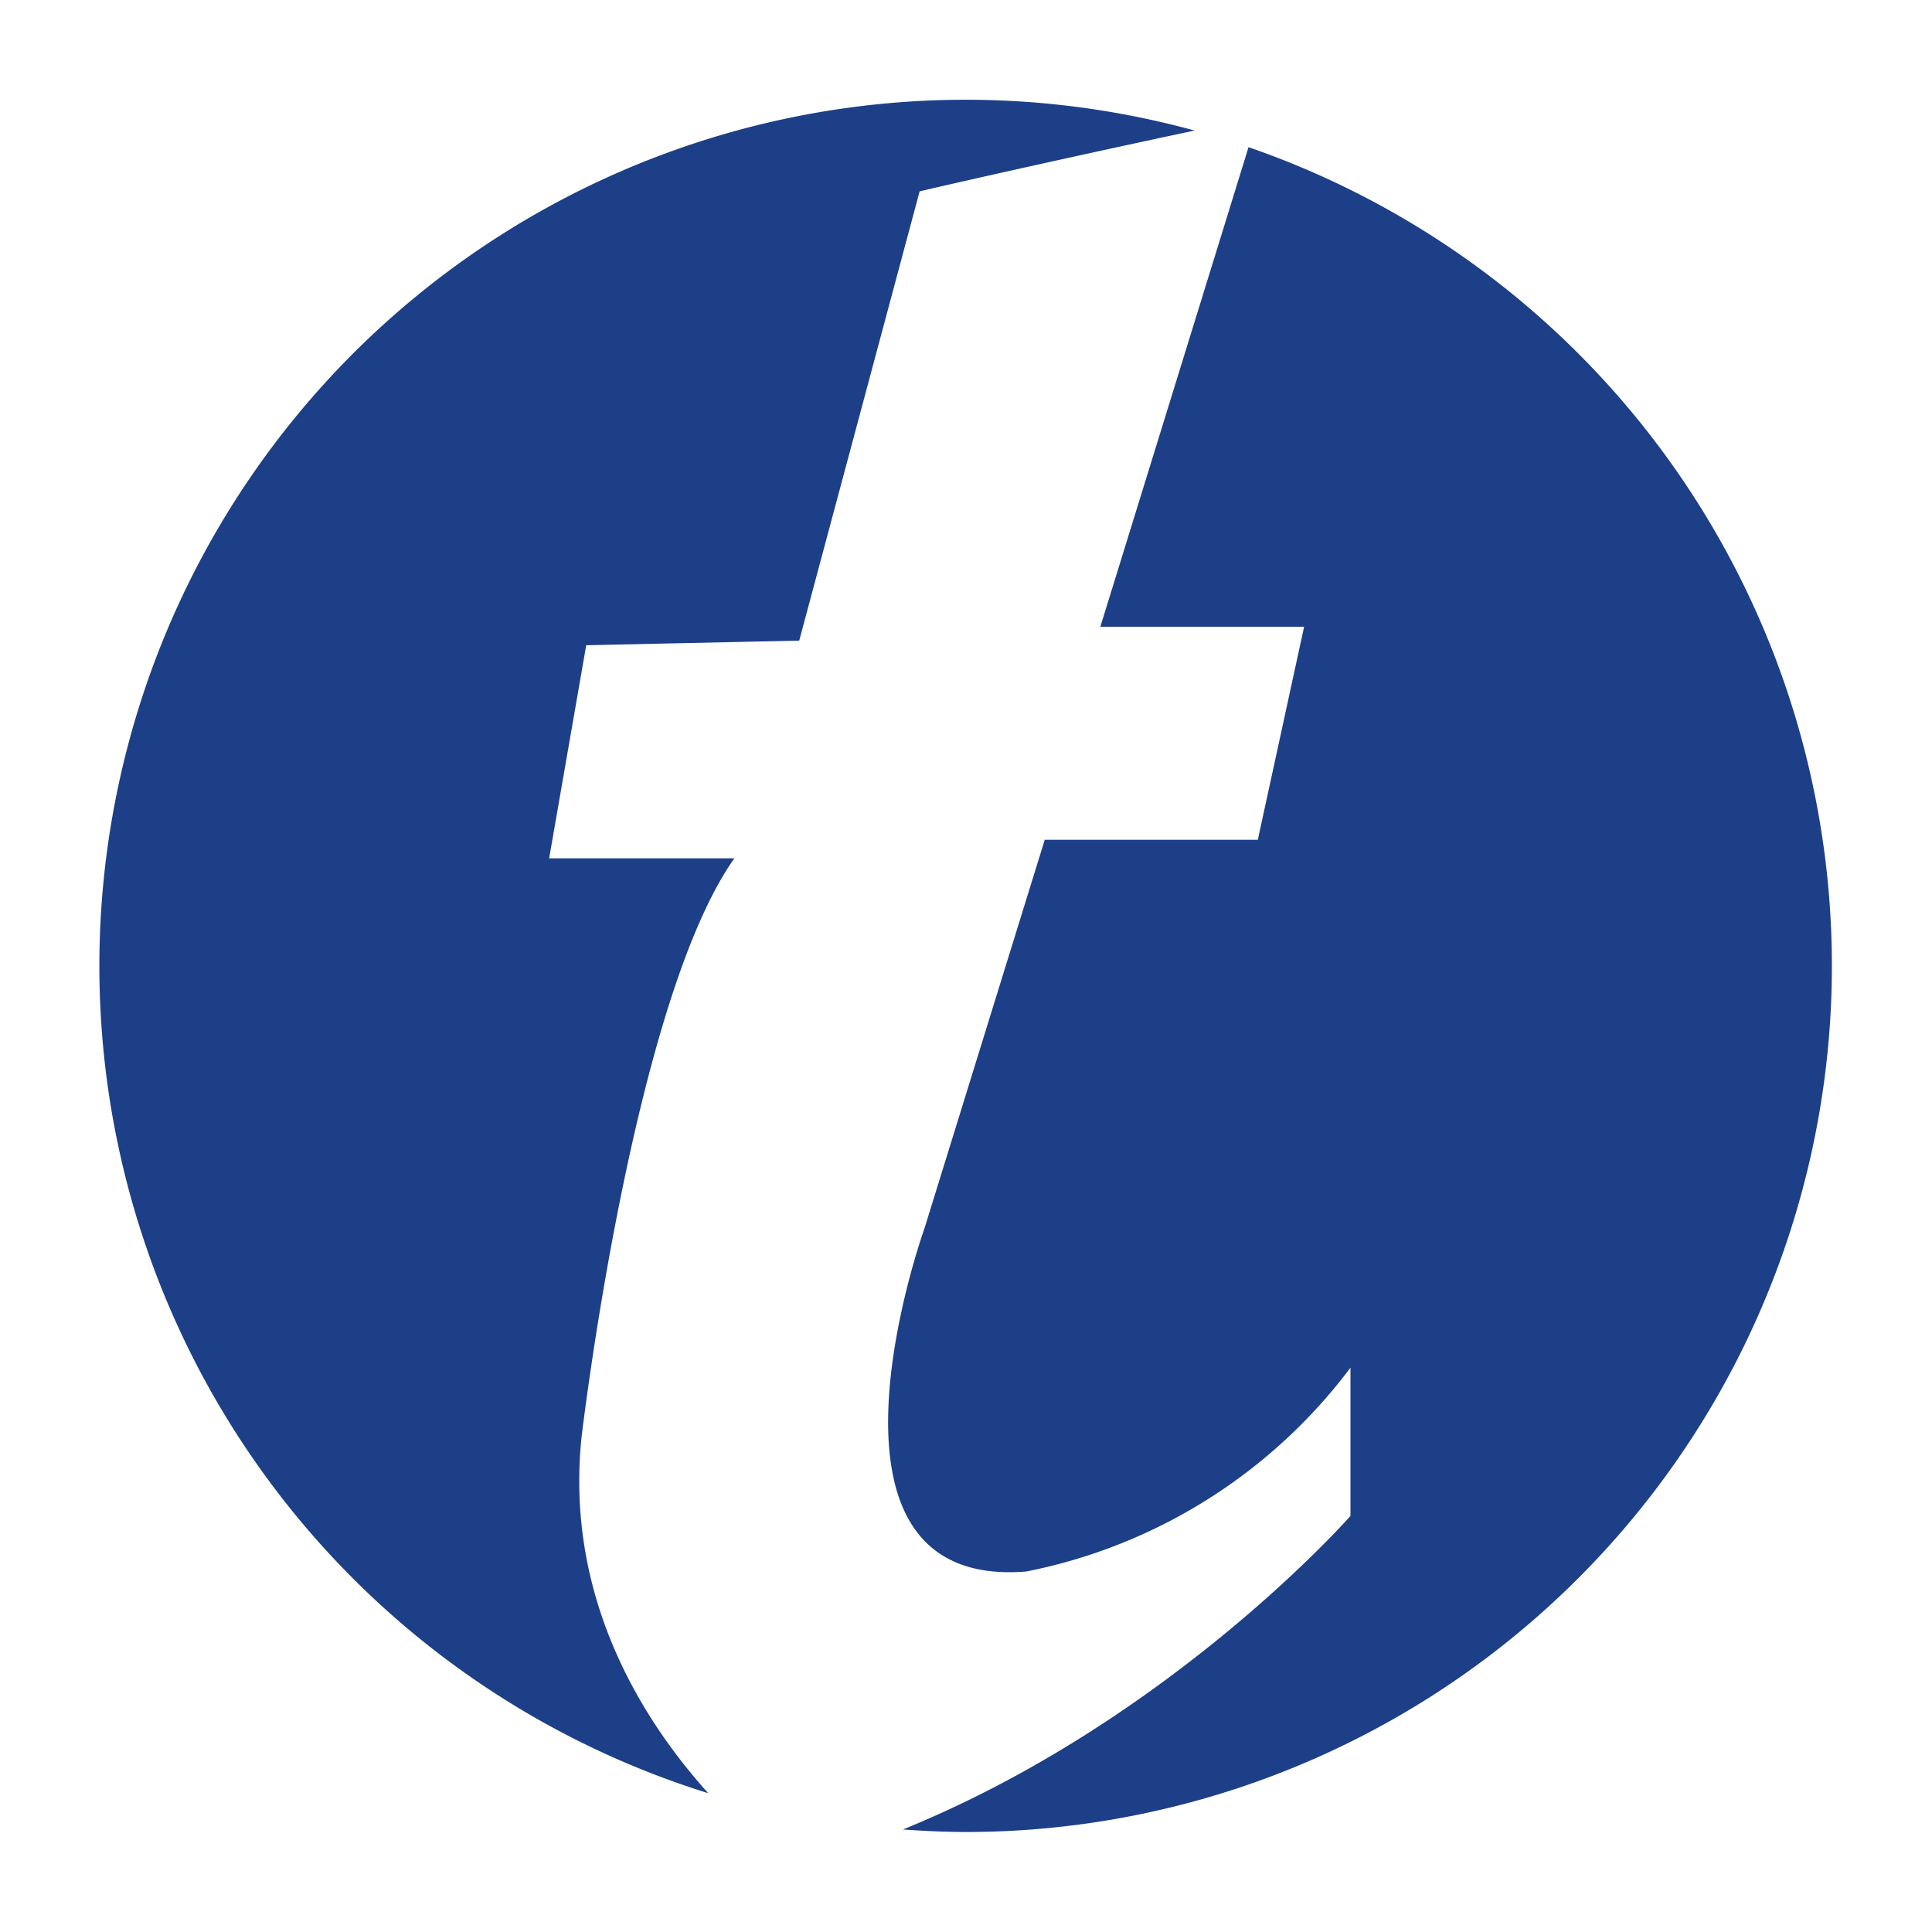
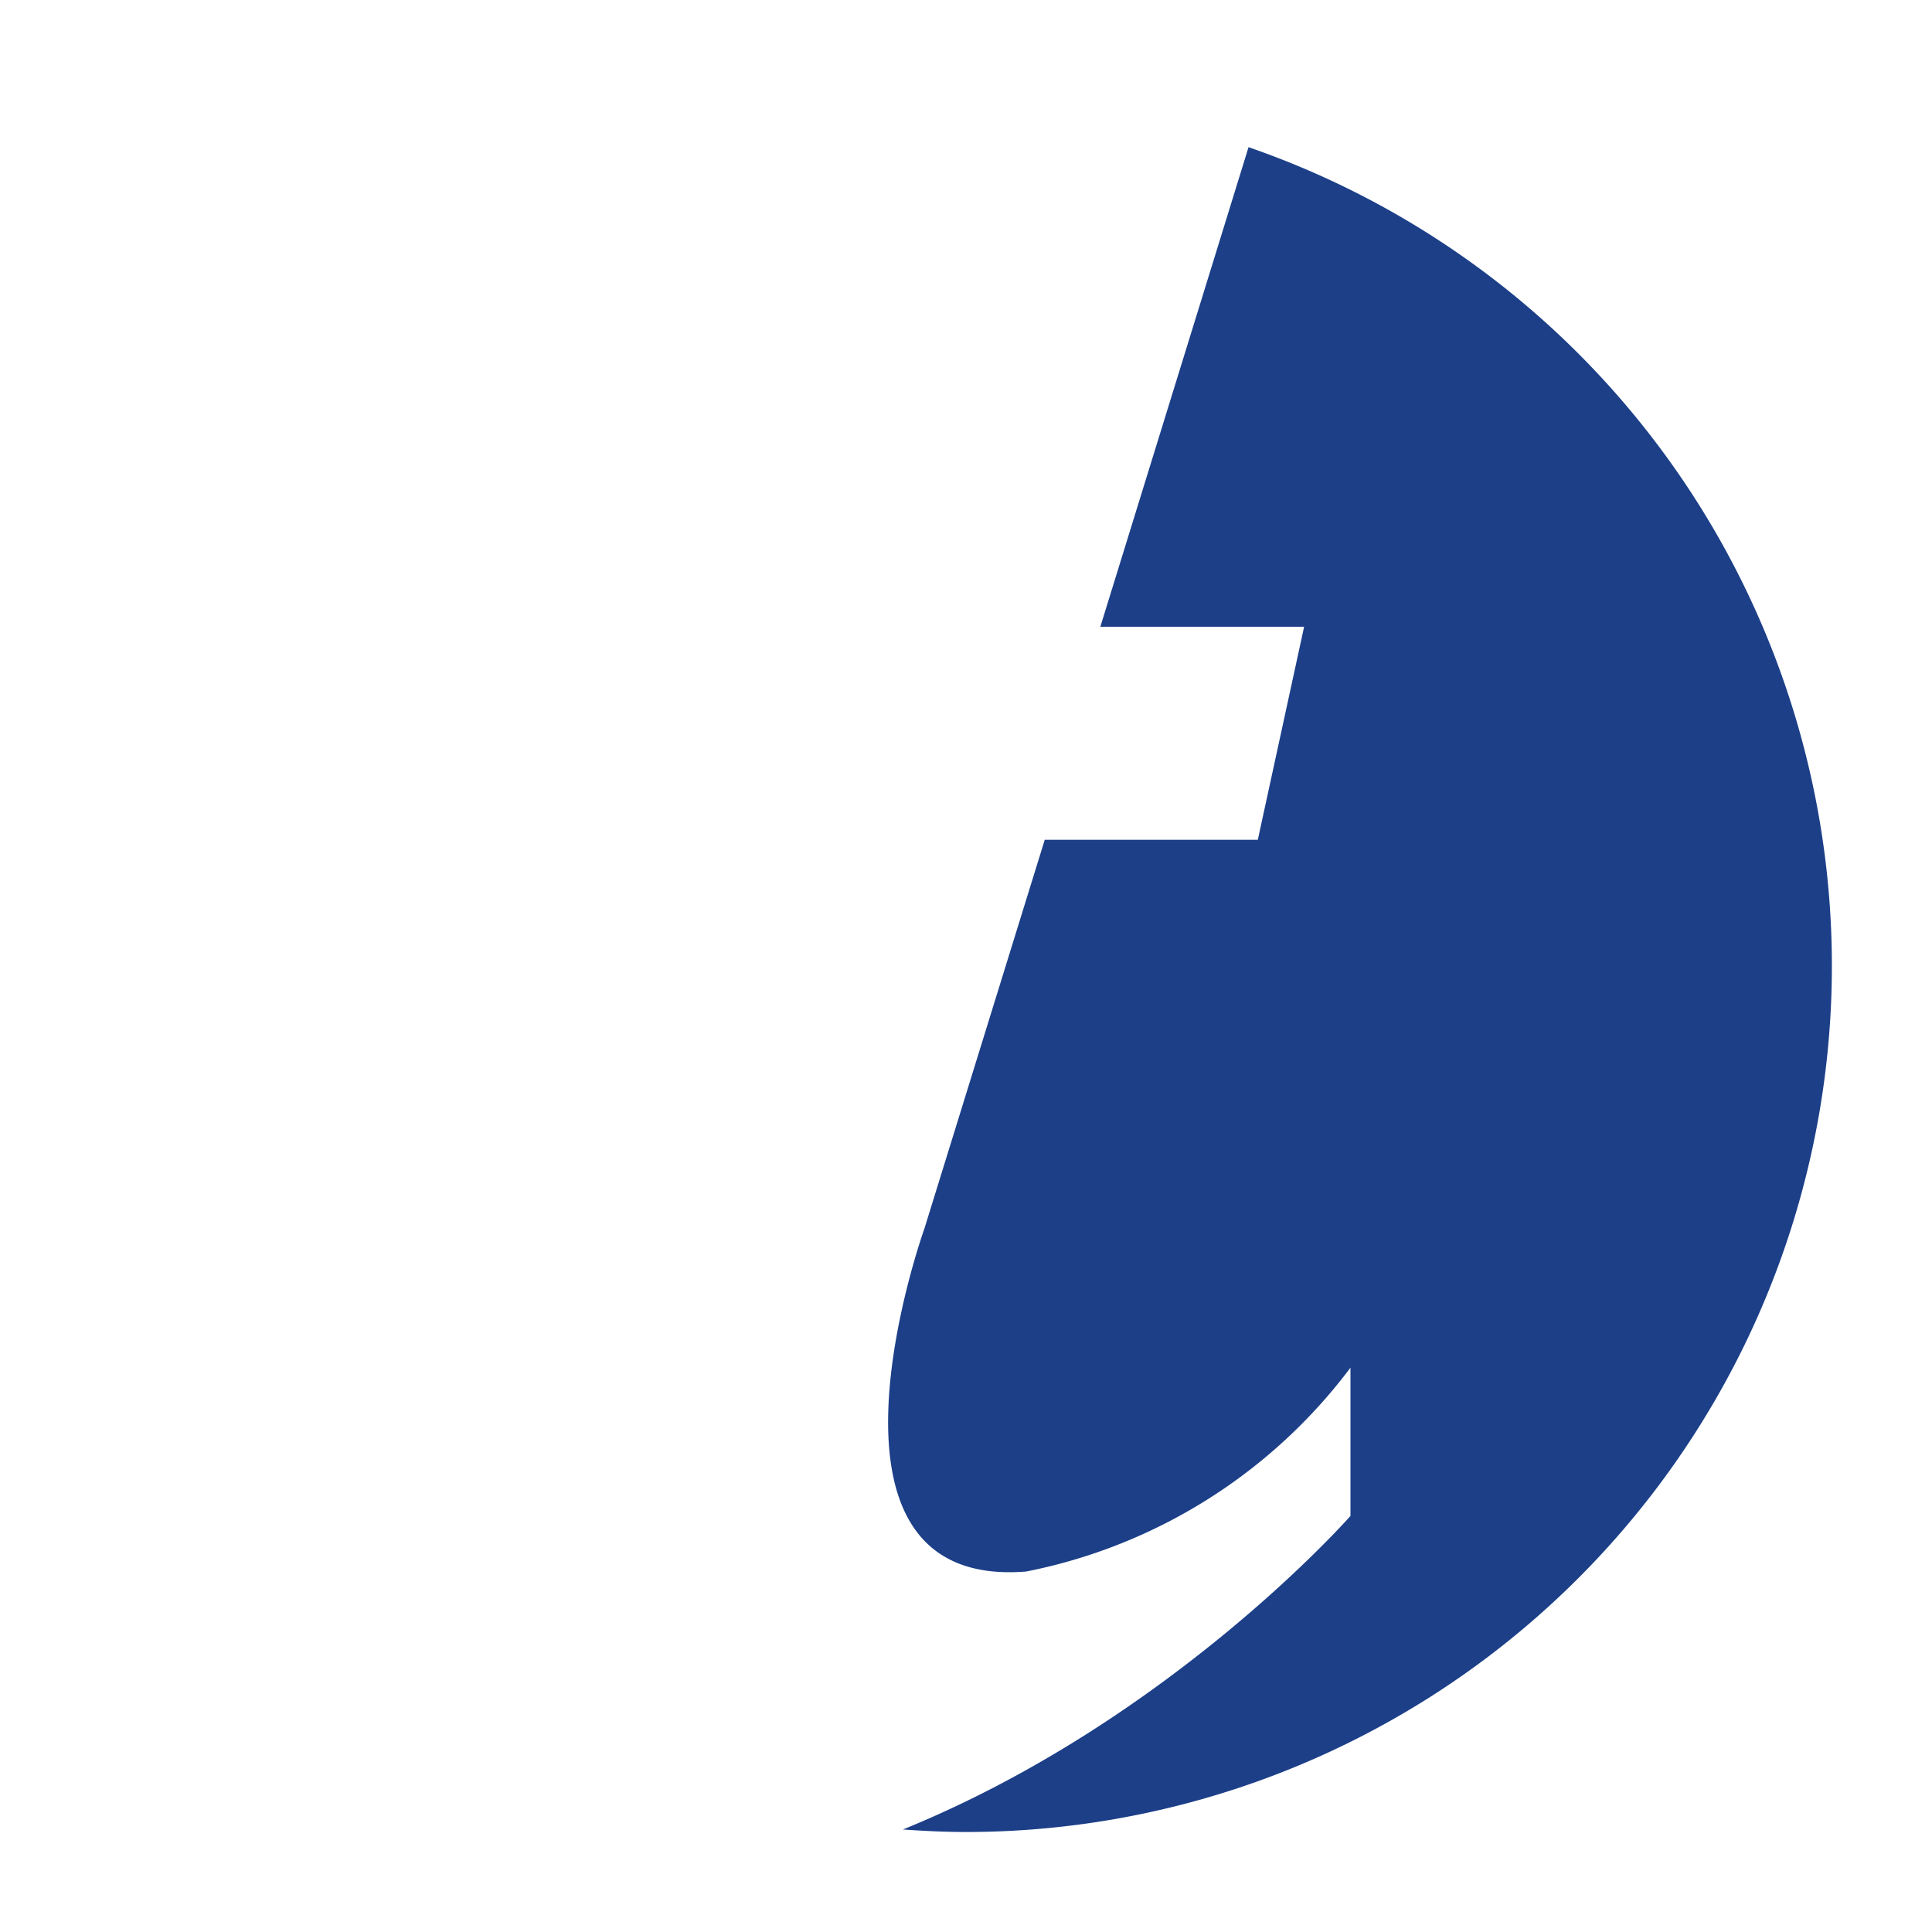
<svg xmlns="http://www.w3.org/2000/svg" id="Layer_1" data-name="Layer 1" viewBox="0 0 276.28 276.28">
  <defs>
    <style>.cls-1{fill:#1c3f88;}</style>
  </defs>
  <path class="cls-1" d="M178.54,21.06,157.35,89.63h29.14l-6.62,30.46H149.4l-17.22,55.64s-18.55,51.67,14.57,49a76.48,76.48,0,0,0,46.37-29.15v21.2s-25.7,29.26-64,44.84c3,.21,6,.36,9,.36a123.86,123.86,0,0,0,40.4-240.94" />
-   <path class="cls-1" d="M83.16,205.54s7.29-62.26,21.86-82.8H78.53l5.3-30.47,30.46-.66,17.22-64.25s15.77-3.68,39.32-8.69a123.88,123.88,0,0,0-69.55,237.76c-9.34-10.37-20.5-27.87-18.12-50.89" />
</svg>